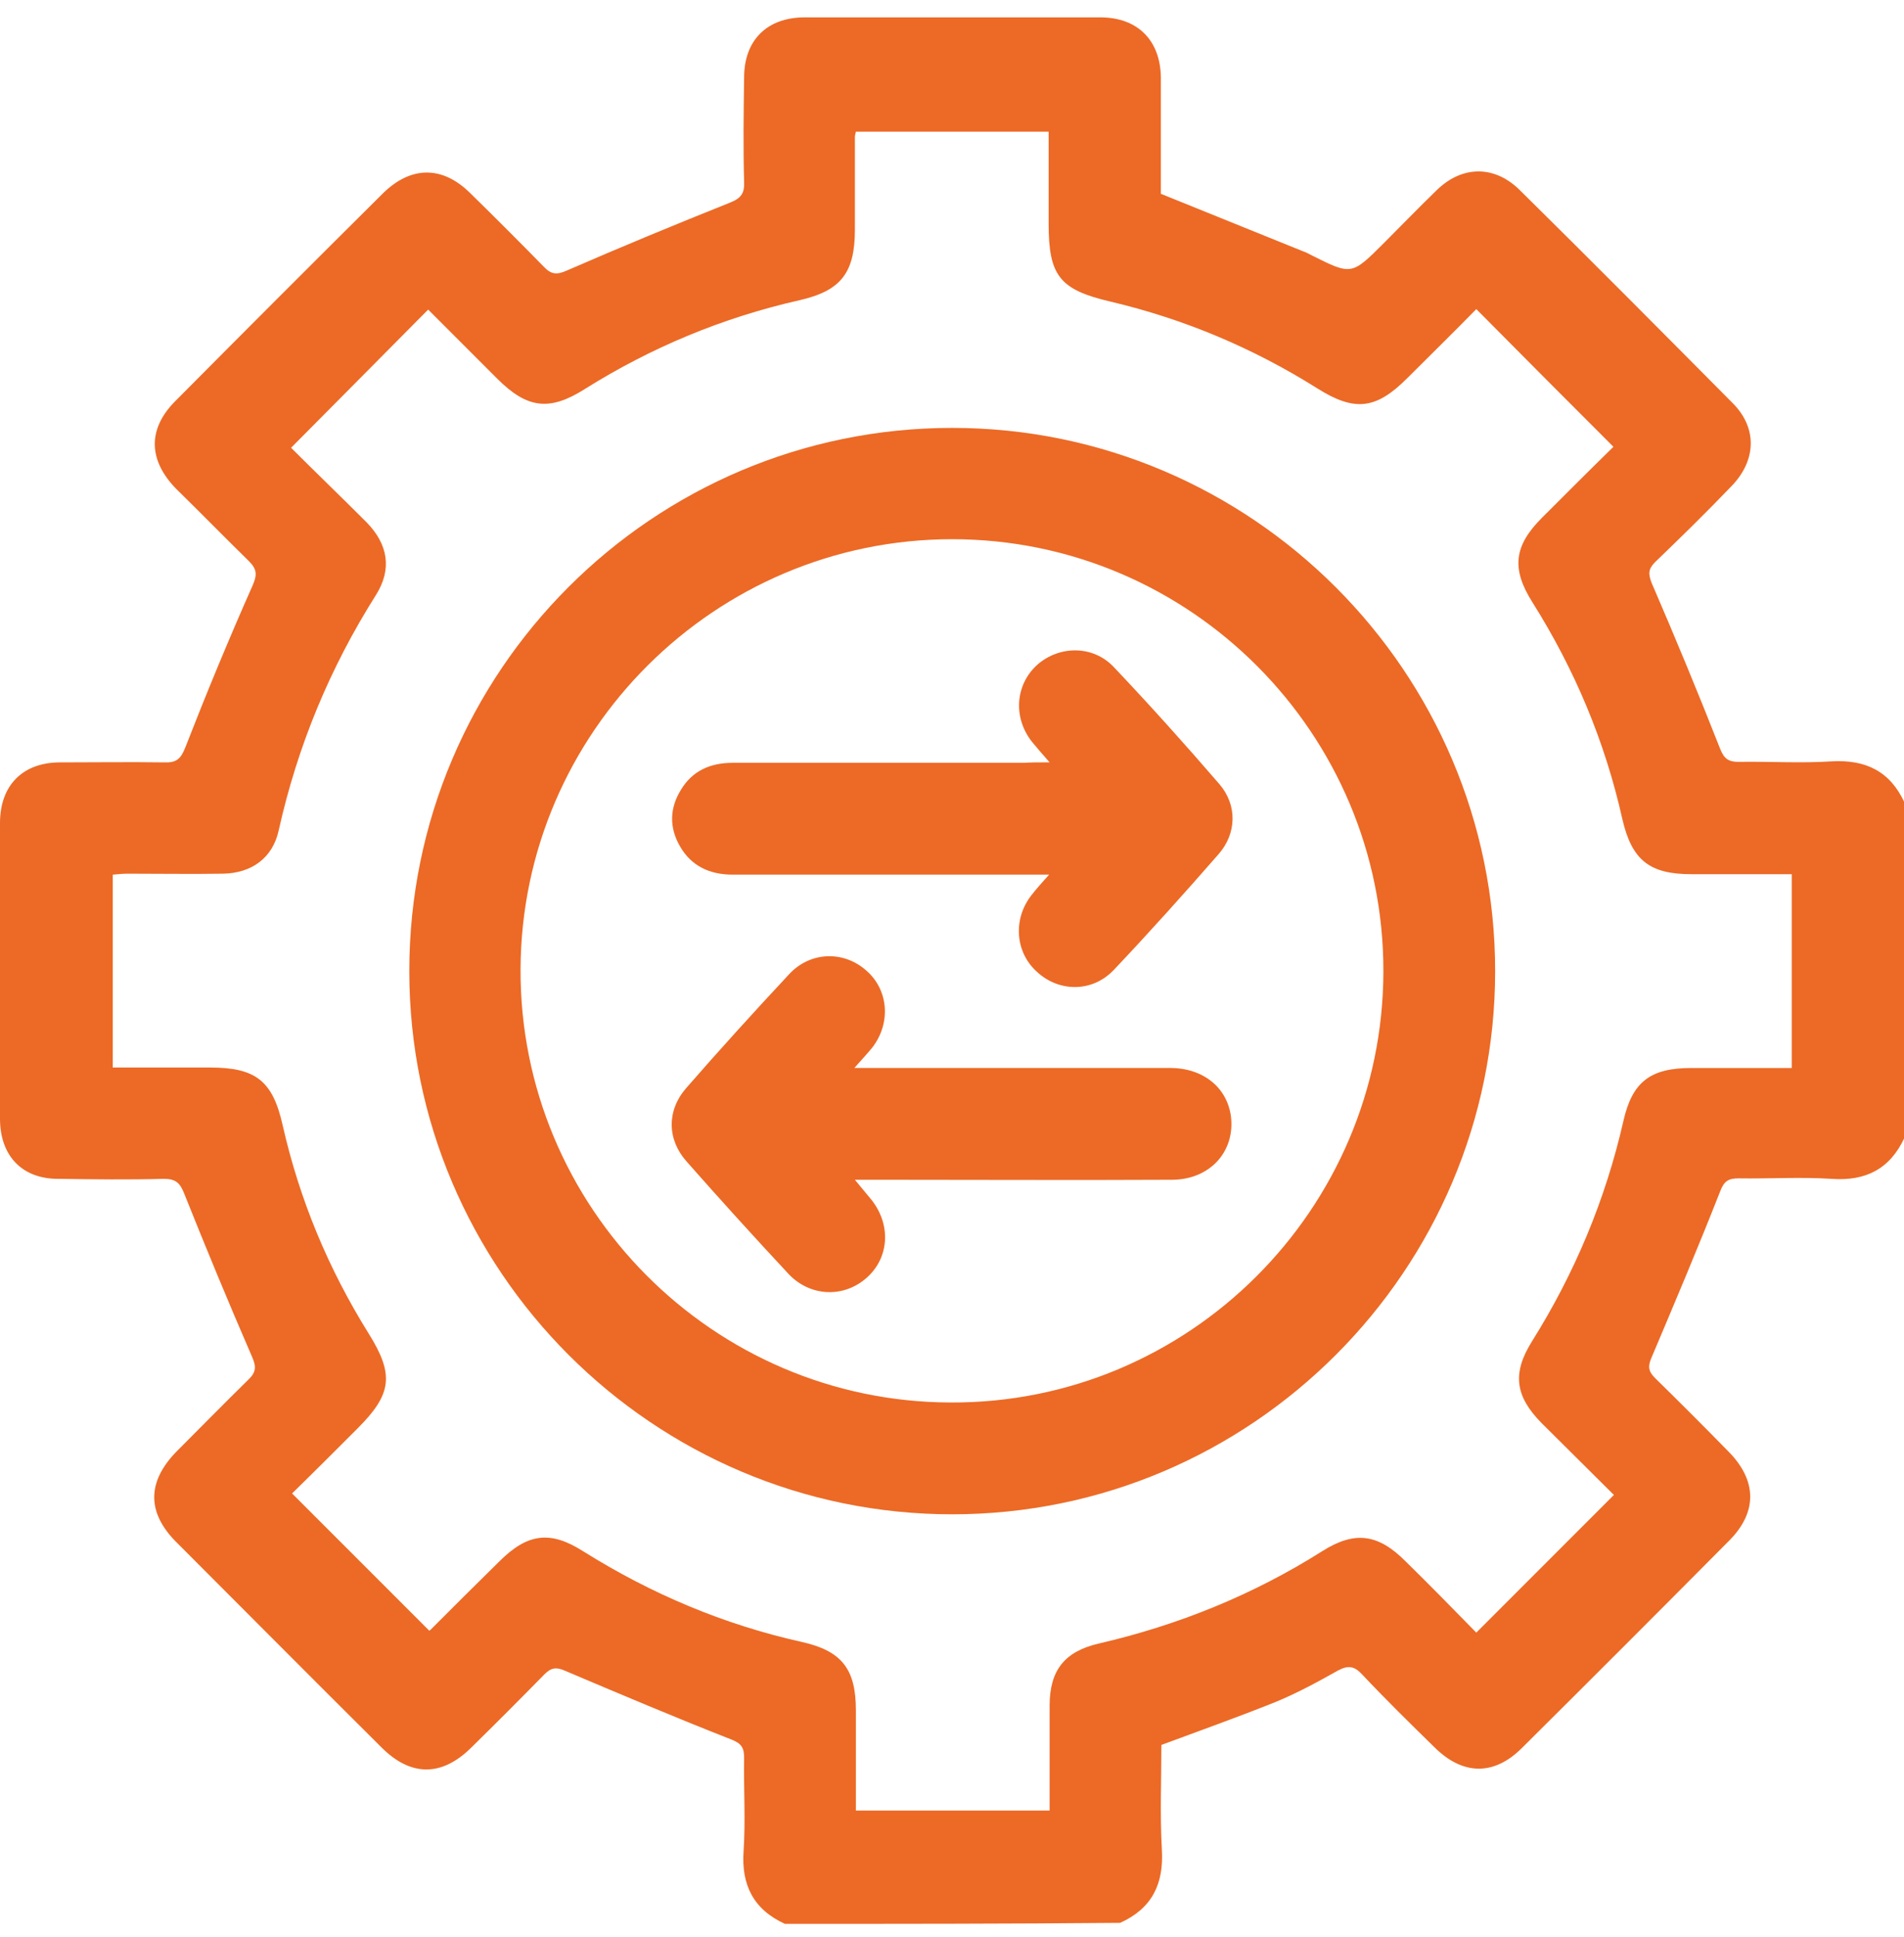
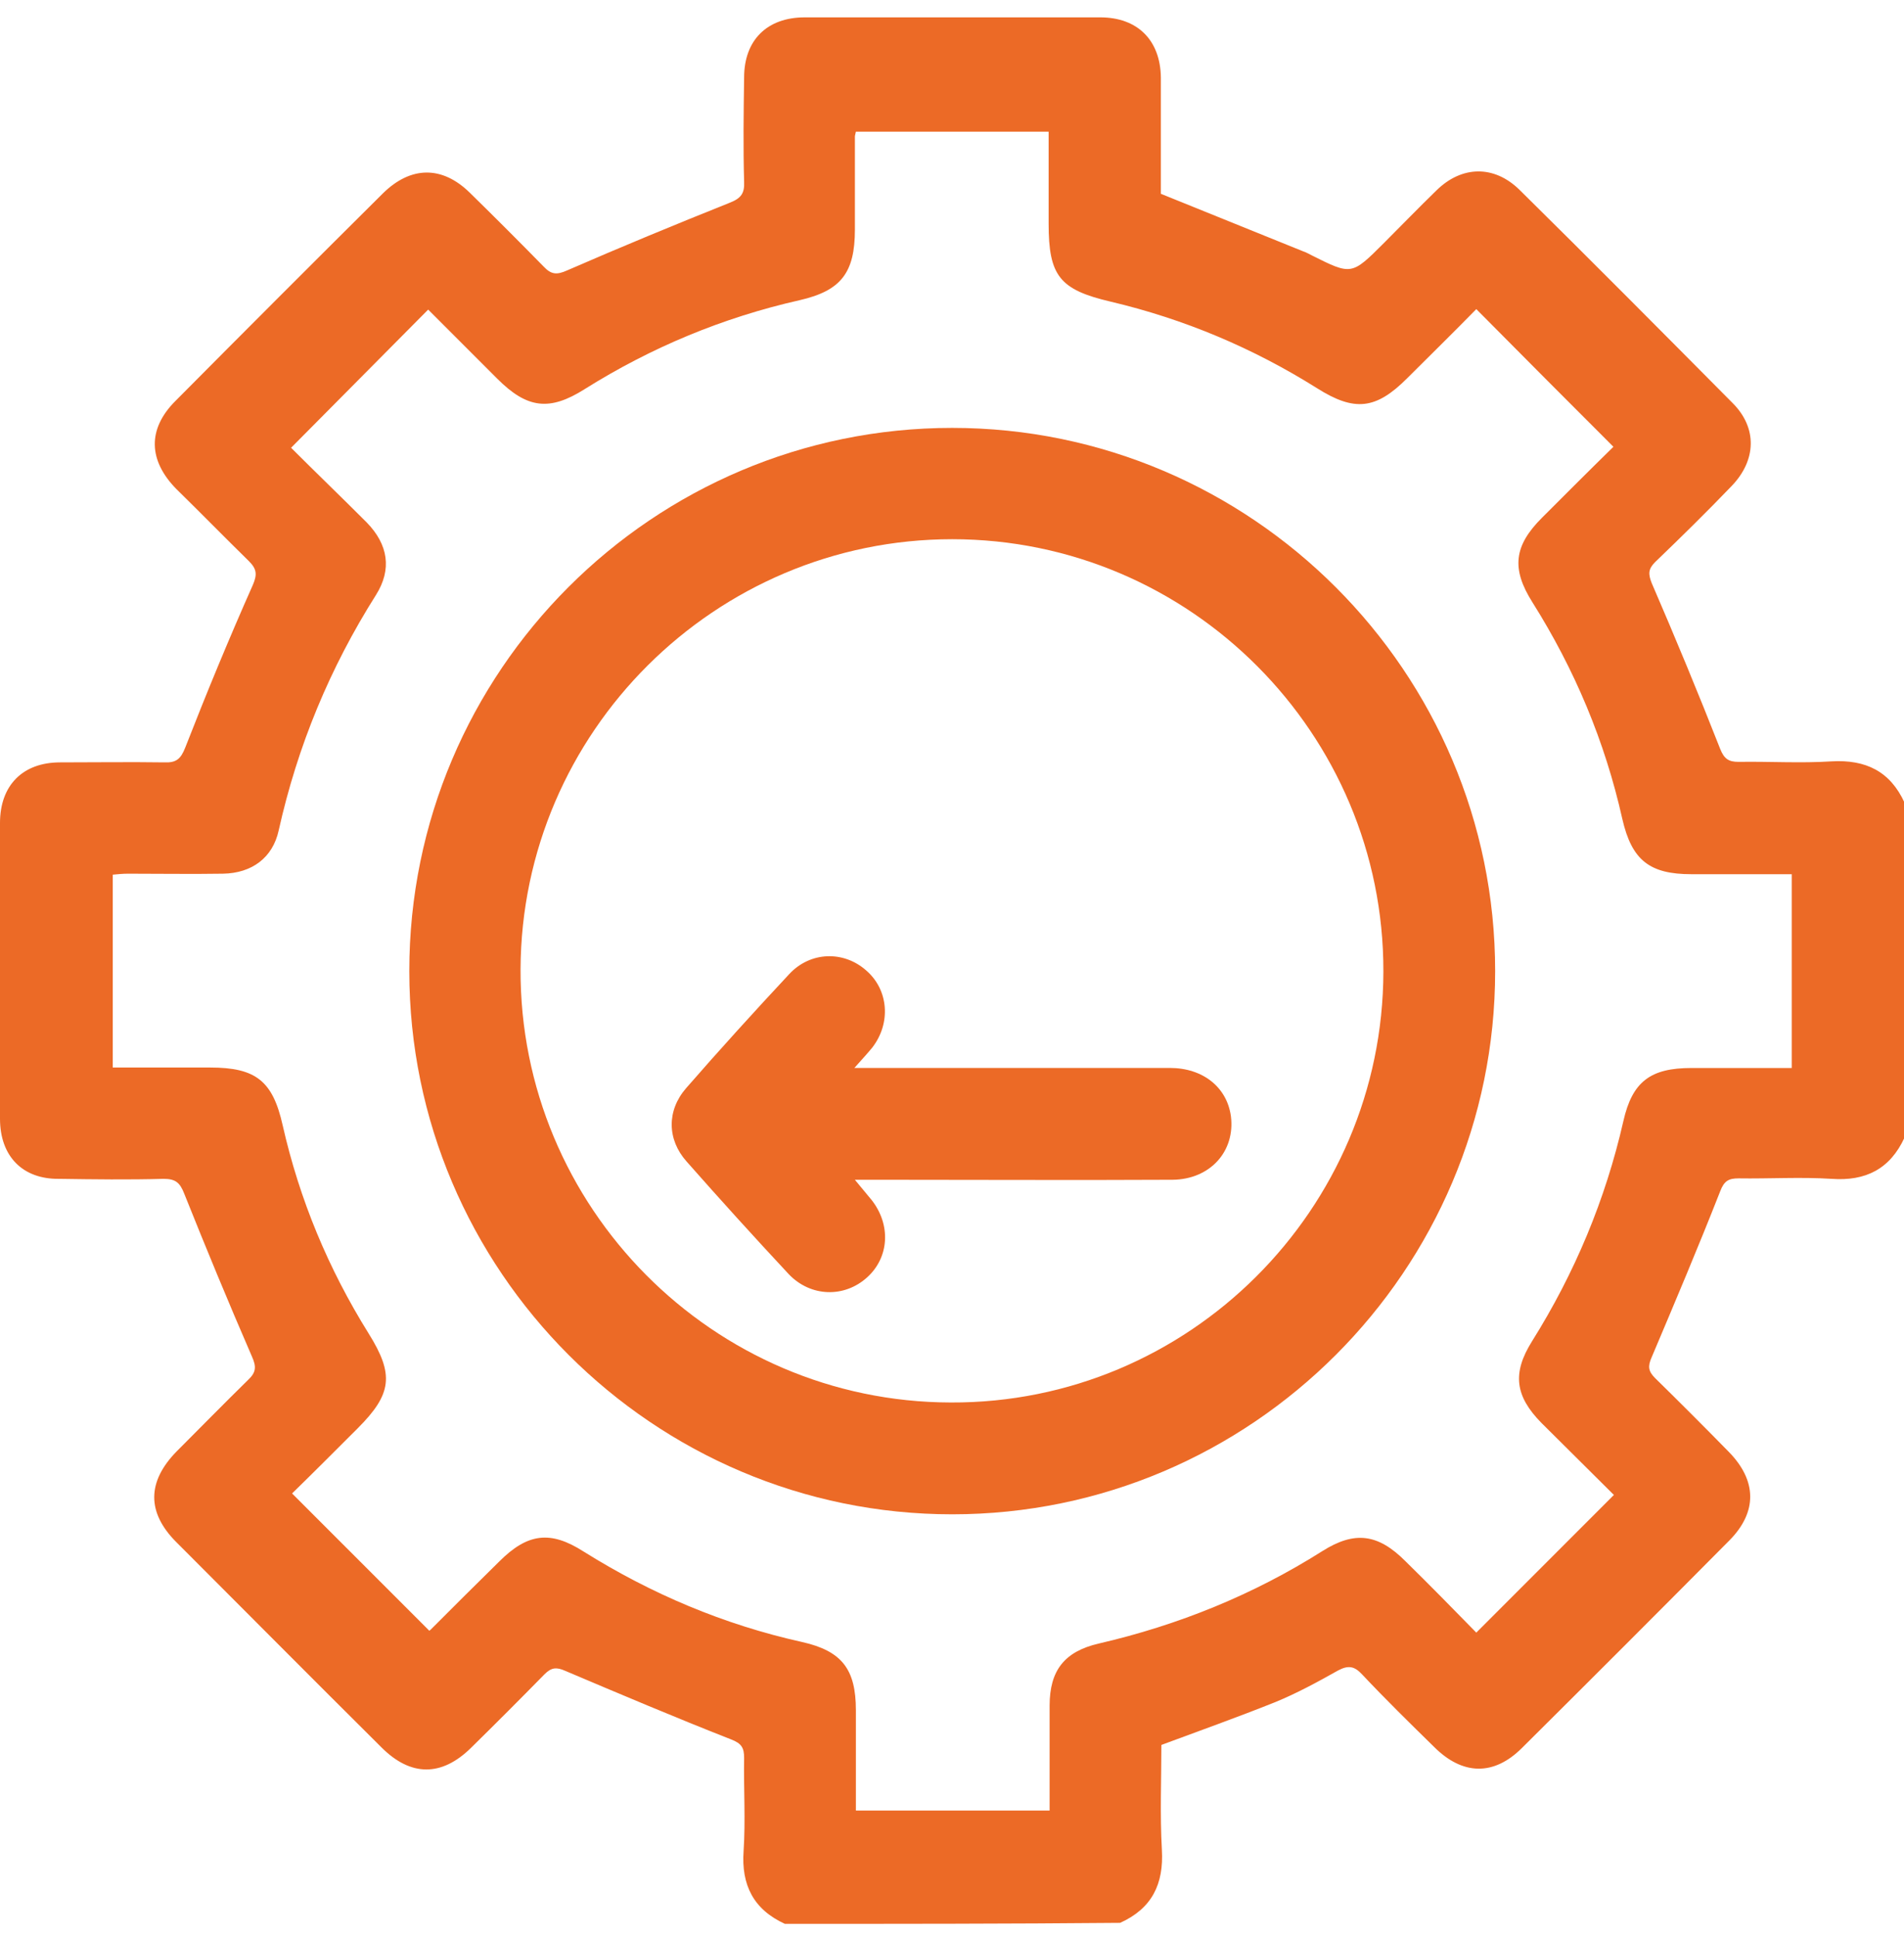
<svg xmlns="http://www.w3.org/2000/svg" width="60" height="61" viewBox="0 0 60 61" fill="none">
  <path d="M24.733 60.594C23.746 60.14 23.355 59.373 23.433 58.293C23.496 57.322 23.433 56.336 23.449 55.366C23.449 55.053 23.371 54.912 23.042 54.786C21.289 54.098 19.551 53.362 17.814 52.626C17.532 52.501 17.375 52.517 17.156 52.736C16.389 53.518 15.622 54.285 14.84 55.053C13.916 55.96 12.945 55.96 12.022 55.037C9.862 52.892 7.717 50.732 5.557 48.572C4.618 47.633 4.633 46.662 5.573 45.707C6.324 44.956 7.06 44.205 7.811 43.469C8.062 43.234 8.093 43.062 7.936 42.718C7.201 41.027 6.496 39.321 5.807 37.599C5.667 37.239 5.526 37.129 5.15 37.129C4.054 37.16 2.959 37.145 1.863 37.129C0.72 37.145 0 36.425 0 35.235C0 32.136 0 29.021 0 25.921C0 24.732 0.72 24.012 1.894 24.012C2.99 24.012 4.086 23.996 5.181 24.012C5.557 24.027 5.698 23.902 5.839 23.542C6.512 21.82 7.216 20.114 7.968 18.423C8.109 18.095 8.093 17.922 7.842 17.672C7.075 16.921 6.324 16.153 5.557 15.402C4.665 14.494 4.649 13.508 5.526 12.631C7.702 10.44 9.877 8.264 12.069 6.088C12.945 5.227 13.932 5.212 14.808 6.073C15.591 6.84 16.358 7.607 17.125 8.389C17.36 8.64 17.532 8.671 17.876 8.515C19.567 7.779 21.273 7.074 22.995 6.386C23.355 6.245 23.465 6.088 23.449 5.728C23.418 4.632 23.433 3.537 23.449 2.441C23.449 1.267 24.169 0.547 25.359 0.547C28.458 0.547 31.573 0.547 34.673 0.547C35.847 0.547 36.567 1.267 36.582 2.441C36.582 3.693 36.582 4.93 36.582 6.104C38.132 6.73 39.603 7.325 41.075 7.92C41.169 7.951 41.247 7.998 41.341 8.045C42.593 8.671 42.593 8.671 43.611 7.654C44.159 7.106 44.706 6.542 45.27 5.994C46.068 5.212 47.086 5.196 47.884 5.979C50.138 8.201 52.361 10.44 54.599 12.694C55.382 13.477 55.351 14.494 54.568 15.308C53.786 16.122 52.972 16.921 52.158 17.703C51.938 17.922 51.938 18.079 52.048 18.361C52.799 20.098 53.519 21.836 54.208 23.589C54.333 23.902 54.474 23.996 54.787 23.996C55.758 23.98 56.744 24.043 57.715 23.98C58.795 23.918 59.562 24.293 60.016 25.279C60.016 28.802 60.016 32.308 60.016 35.83C59.562 36.816 58.795 37.208 57.715 37.129C56.744 37.067 55.758 37.129 54.787 37.114C54.474 37.114 54.333 37.192 54.208 37.52C53.519 39.274 52.784 41.011 52.048 42.749C51.923 43.031 51.938 43.187 52.158 43.406C52.94 44.173 53.707 44.94 54.474 45.723C55.367 46.631 55.382 47.617 54.506 48.509C52.33 50.701 50.154 52.877 47.962 55.053C47.07 55.945 46.084 55.913 45.192 55.021C44.425 54.27 43.658 53.518 42.922 52.736C42.687 52.485 42.499 52.438 42.171 52.611C41.529 52.971 40.871 53.331 40.183 53.612C39.009 54.082 37.819 54.505 36.598 54.959C36.598 56.039 36.551 57.15 36.614 58.261C36.676 59.342 36.301 60.109 35.299 60.562C31.761 60.594 28.239 60.594 24.733 60.594ZM56.462 27.534C55.367 27.534 54.333 27.534 53.3 27.534C51.985 27.534 51.422 27.095 51.124 25.796C50.577 23.354 49.622 21.084 48.291 18.971C47.618 17.907 47.712 17.187 48.589 16.31C49.34 15.559 50.107 14.792 50.843 14.072C49.387 12.616 47.962 11.191 46.522 9.736C45.818 10.456 45.082 11.176 44.346 11.911C43.36 12.898 42.687 12.976 41.498 12.224C39.478 10.957 37.318 10.049 35.001 9.501C33.389 9.125 33.045 8.687 33.045 7.043C33.045 6.073 33.045 5.102 33.045 4.147C30.963 4.147 28.959 4.147 26.971 4.147C26.955 4.225 26.94 4.272 26.94 4.304C26.94 5.274 26.94 6.26 26.94 7.231C26.94 8.593 26.501 9.156 25.202 9.454C22.776 10.002 20.522 10.941 18.424 12.256C17.313 12.96 16.608 12.866 15.669 11.927C14.934 11.191 14.182 10.44 13.493 9.751C12.038 11.223 10.629 12.631 9.173 14.103C9.94 14.87 10.754 15.652 11.552 16.451C12.241 17.155 12.351 17.938 11.85 18.736C10.394 21.037 9.376 23.495 8.782 26.156C8.594 27.017 7.936 27.502 7.028 27.518C6.027 27.534 5.04 27.518 4.039 27.518C3.866 27.518 3.71 27.534 3.553 27.549C3.553 29.6 3.553 31.572 3.553 33.623C4.586 33.623 5.604 33.623 6.621 33.623C8.062 33.623 8.594 34.045 8.907 35.439C9.439 37.787 10.347 39.962 11.615 41.997C12.429 43.297 12.351 43.907 11.271 44.987C10.566 45.692 9.846 46.412 9.204 47.038C10.676 48.509 12.1 49.934 13.525 51.358C13.509 51.374 13.54 51.358 13.572 51.327C14.292 50.607 15.012 49.887 15.732 49.182C16.624 48.29 17.344 48.196 18.393 48.869C20.522 50.2 22.807 51.17 25.28 51.718C26.533 52 26.971 52.579 26.971 53.863C26.971 54.912 26.971 55.96 26.971 57.025C29.037 57.025 31.025 57.025 33.076 57.025C33.076 55.898 33.076 54.802 33.076 53.722C33.076 52.611 33.545 52.016 34.626 51.765C37.13 51.186 39.494 50.231 41.67 48.854C42.687 48.212 43.423 48.306 44.284 49.167C45.051 49.918 45.802 50.685 46.522 51.421C47.978 49.965 49.403 48.541 50.858 47.085C50.123 46.349 49.34 45.582 48.573 44.815C47.743 43.97 47.649 43.25 48.276 42.248C49.622 40.103 50.592 37.787 51.156 35.313C51.438 34.061 52.017 33.638 53.3 33.638C54.349 33.638 55.398 33.638 56.462 33.638C56.462 31.572 56.462 29.6 56.462 27.534Z" fill="#EC6A26" />
  <path d="M30.007 13.477C39.43 13.477 47.116 21.162 47.116 30.586C47.116 40.009 39.43 47.695 30.007 47.695C20.583 47.695 12.898 40.009 12.898 30.586C12.898 21.147 20.568 13.477 30.007 13.477ZM43.594 30.602C43.61 23.104 37.505 16.983 30.007 16.983C22.54 16.983 16.435 23.056 16.404 30.523C16.372 38.021 22.462 44.157 29.96 44.173C37.458 44.205 43.578 38.1 43.594 30.602Z" fill="#EC6A26" />
  <path d="M26.924 33.636C27.268 33.636 27.471 33.636 27.675 33.636C30.743 33.636 33.796 33.636 36.864 33.636C37.912 33.636 38.664 34.247 38.789 35.155C38.93 36.266 38.132 37.143 36.958 37.158C33.874 37.174 30.79 37.158 27.706 37.158C27.487 37.158 27.284 37.158 26.939 37.158C27.159 37.425 27.315 37.612 27.471 37.8C28.082 38.583 28.019 39.6 27.331 40.227C26.611 40.884 25.546 40.853 24.857 40.133C23.762 38.959 22.697 37.785 21.633 36.579C21.022 35.891 21.007 34.983 21.617 34.278C22.681 33.057 23.777 31.852 24.873 30.678C25.546 29.958 26.595 29.942 27.299 30.568C28.004 31.179 28.082 32.228 27.487 32.995C27.346 33.167 27.19 33.339 26.924 33.636Z" fill="#EC6A26" />
-   <path d="M33.075 24.011C32.824 23.729 32.668 23.541 32.511 23.353C31.916 22.586 31.995 21.553 32.699 20.927C33.388 20.332 34.437 20.316 35.094 21.005C36.237 22.21 37.348 23.447 38.428 24.699C38.992 25.357 38.976 26.249 38.397 26.907C37.317 28.143 36.221 29.364 35.094 30.554C34.421 31.258 33.372 31.258 32.668 30.601C31.995 29.99 31.916 28.957 32.495 28.206C32.652 28.002 32.809 27.83 33.059 27.548C32.746 27.548 32.542 27.548 32.339 27.548C29.255 27.548 26.172 27.548 23.088 27.548C22.368 27.548 21.788 27.282 21.428 26.656C21.084 26.061 21.1 25.451 21.46 24.872C21.82 24.277 22.383 24.026 23.088 24.026C26.156 24.026 29.208 24.026 32.276 24.026C32.48 24.011 32.699 24.011 33.075 24.011Z" fill="#EC6A26" />
</svg>